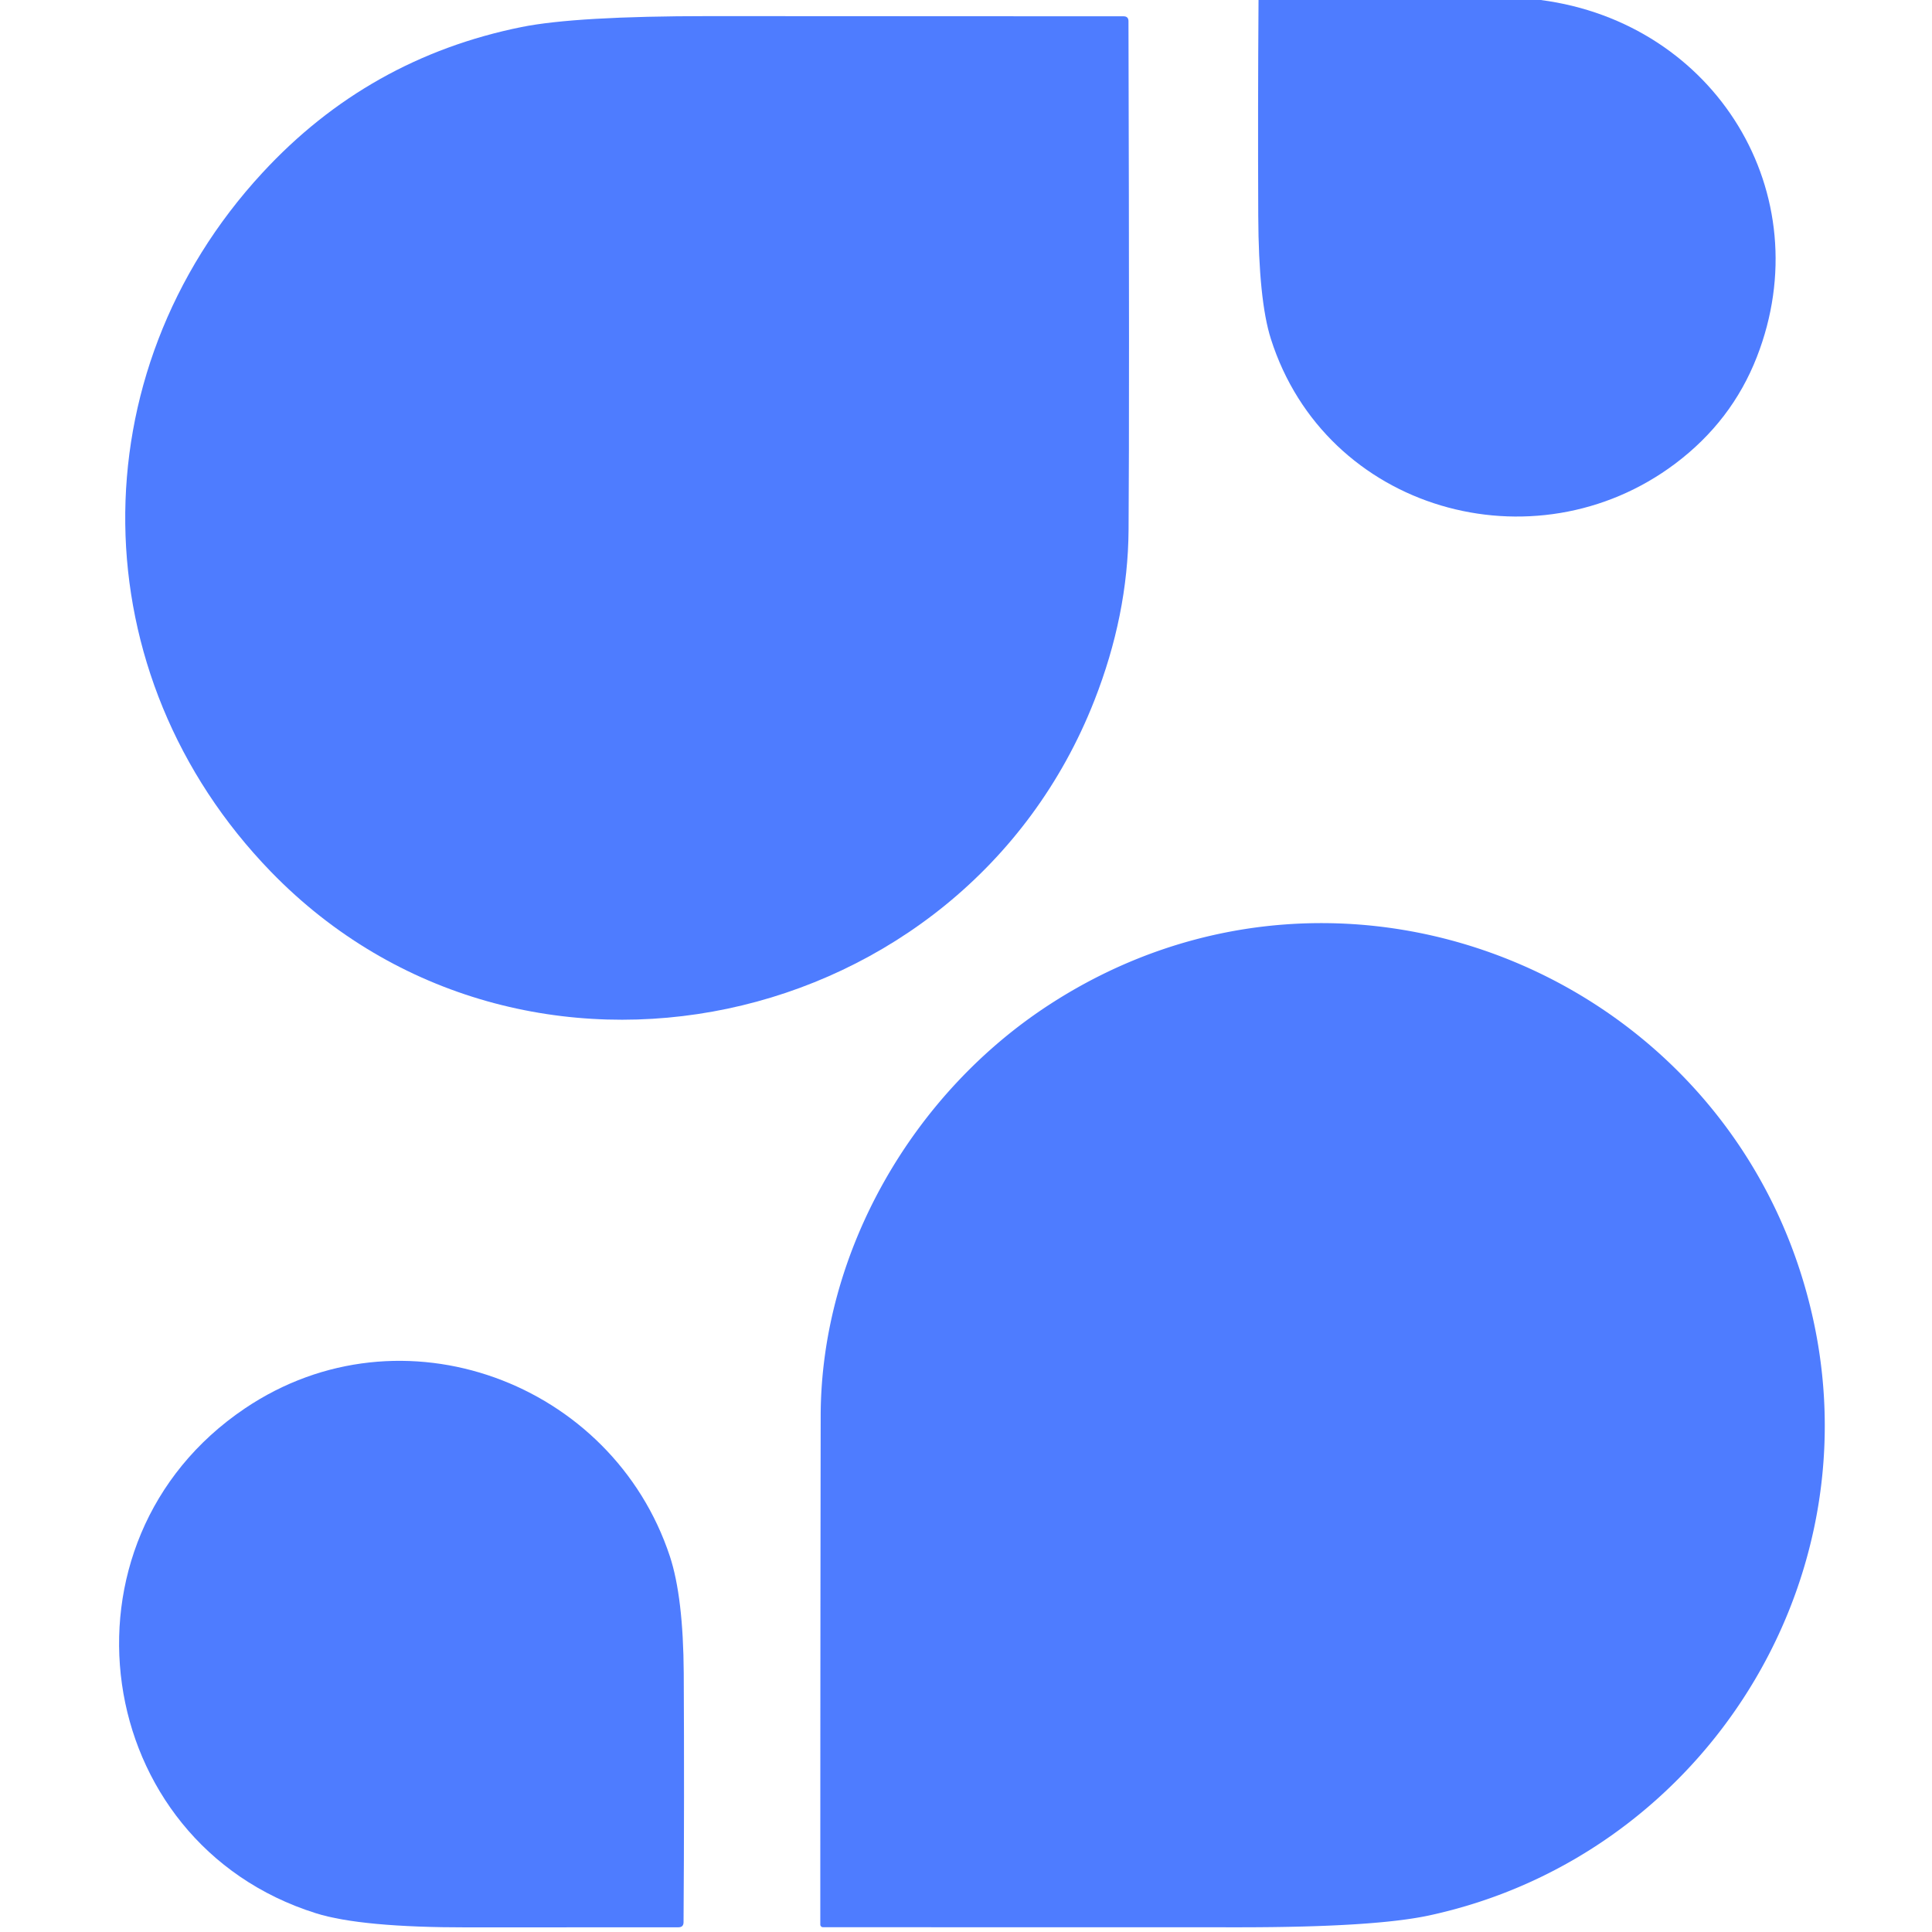
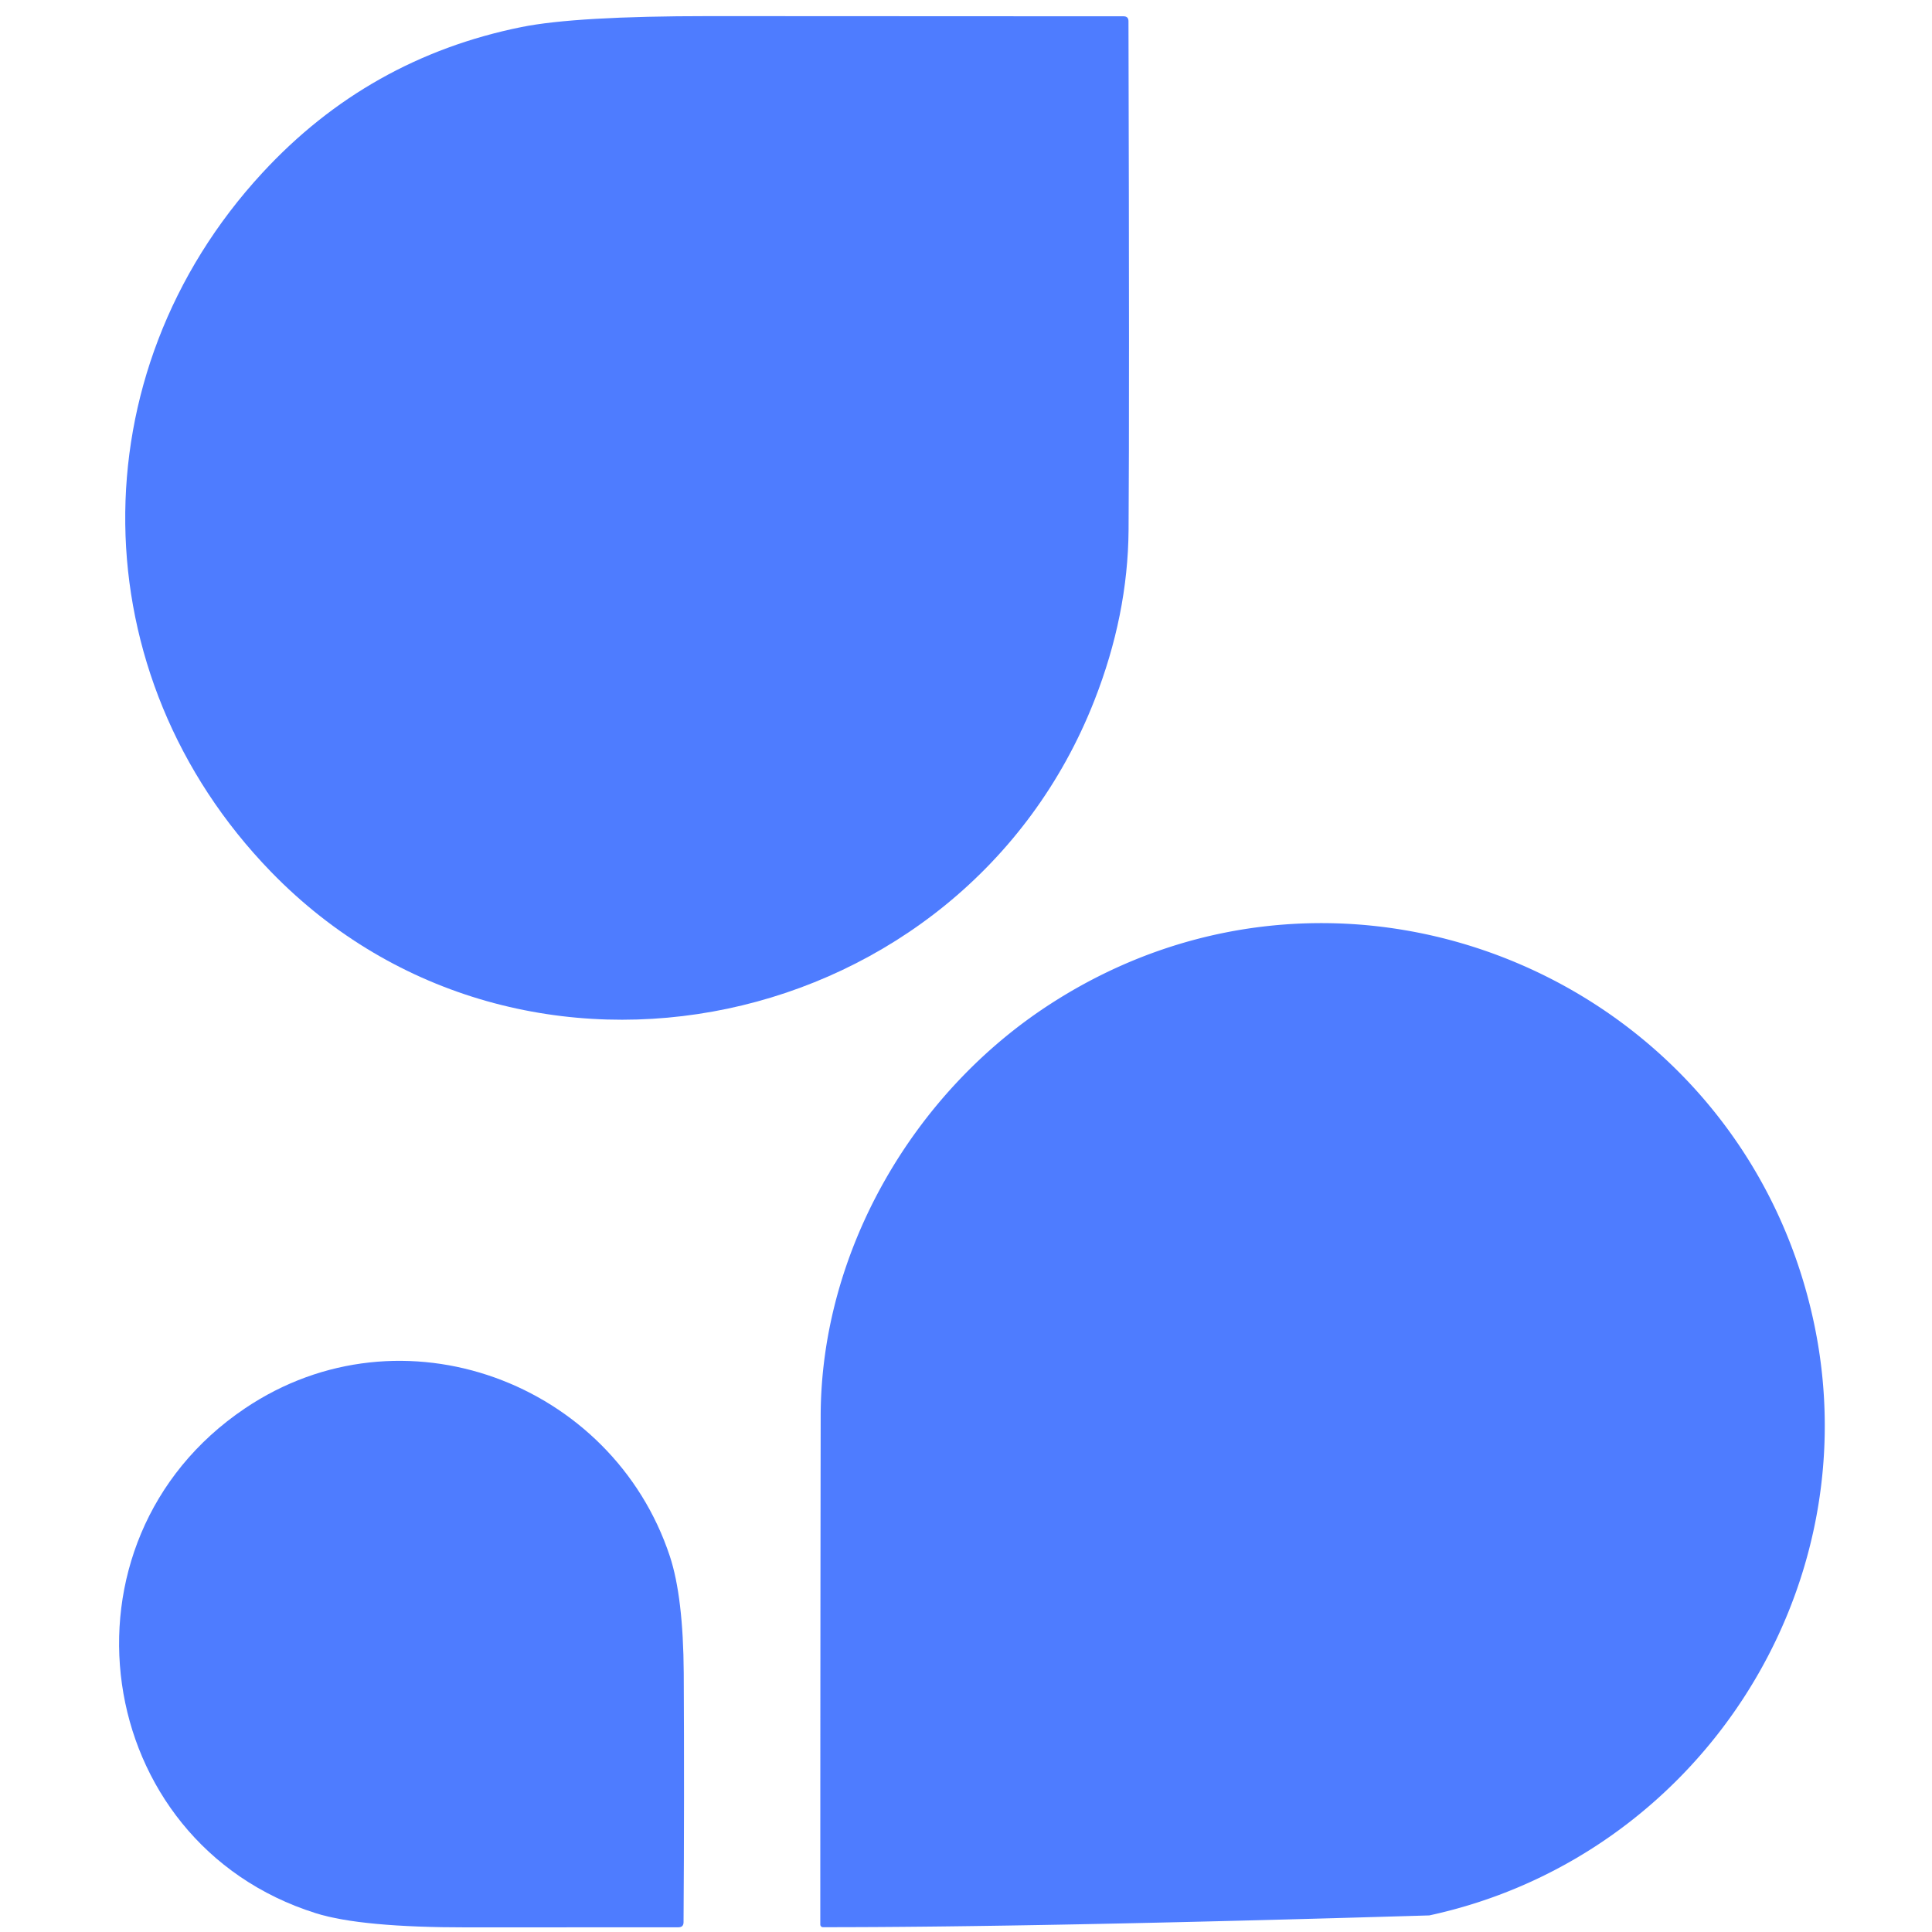
<svg xmlns="http://www.w3.org/2000/svg" viewBox="0.00 0.00 205.00 205.00" version="1.1">
-   <path d="M 133.54 0.00   L 163.48 0.00   C 182.03 2.42 193.18 20.57 186.41 37.89   Q 183.76 44.68 177.75 49.20   C 162.81 60.42 140.65 54.20 134.85 35.96   Q 133.55 31.87 133.51 22.90   Q 133.46 11.45 133.54 0.00   Z" fill="#4e7cff" />
  <path d="M 116.12 74.33   C 102.17 109.88 55.37 119.93 28.75 92.50   C 8.49 71.61 8.09 39.72 27.84 18.34   Q 39.08 6.16 55.33 2.87   Q 61.09 1.71 75.24 1.71   Q 97.23 1.71 119.22 1.73   Q 119.74 1.73 119.74 2.25   Q 119.85 42.67 119.75 56.24   Q 119.68 65.27 116.12 74.33   Z" fill="#4e7cff" />
-   <path d="M 192.50 140.50   C 198.47 168.97 180.02 197.11 151.66 203.24   Q 145.85 204.49 131.75 204.50   Q 109.51 204.50 87.32 204.49   A 0.28 0.28 0.0 0 1 87.04 204.21   Q 87.04 177.25 87.08 150.25   C 87.11 132.76 96.92 115.90 111.50 106.50   C 143.04 86.14 184.84 103.99 192.50 140.50   Z" fill="#4e7cff" />
+   <path d="M 192.50 140.50   C 198.47 168.97 180.02 197.11 151.66 203.24   Q 109.51 204.50 87.32 204.49   A 0.28 0.28 0.0 0 1 87.04 204.21   Q 87.04 177.25 87.08 150.25   C 87.11 132.76 96.92 115.90 111.50 106.50   C 143.04 86.14 184.84 103.99 192.50 140.50   Z" fill="#4e7cff" />
  <path d="M 25.99 149.44   C 42.63 138.23 64.98 146.68 71.08 165.14   Q 72.50 169.46 72.55 177.53   Q 72.62 190.72 72.53 203.96   Q 72.53 204.50 71.99 204.50   Q 60.78 204.50 49.63 204.51   Q 38.33 204.52 33.52 203.01   C 9.62 195.50 5.05 163.55 25.99 149.44   Z" fill="#4e7cff" />
</svg>